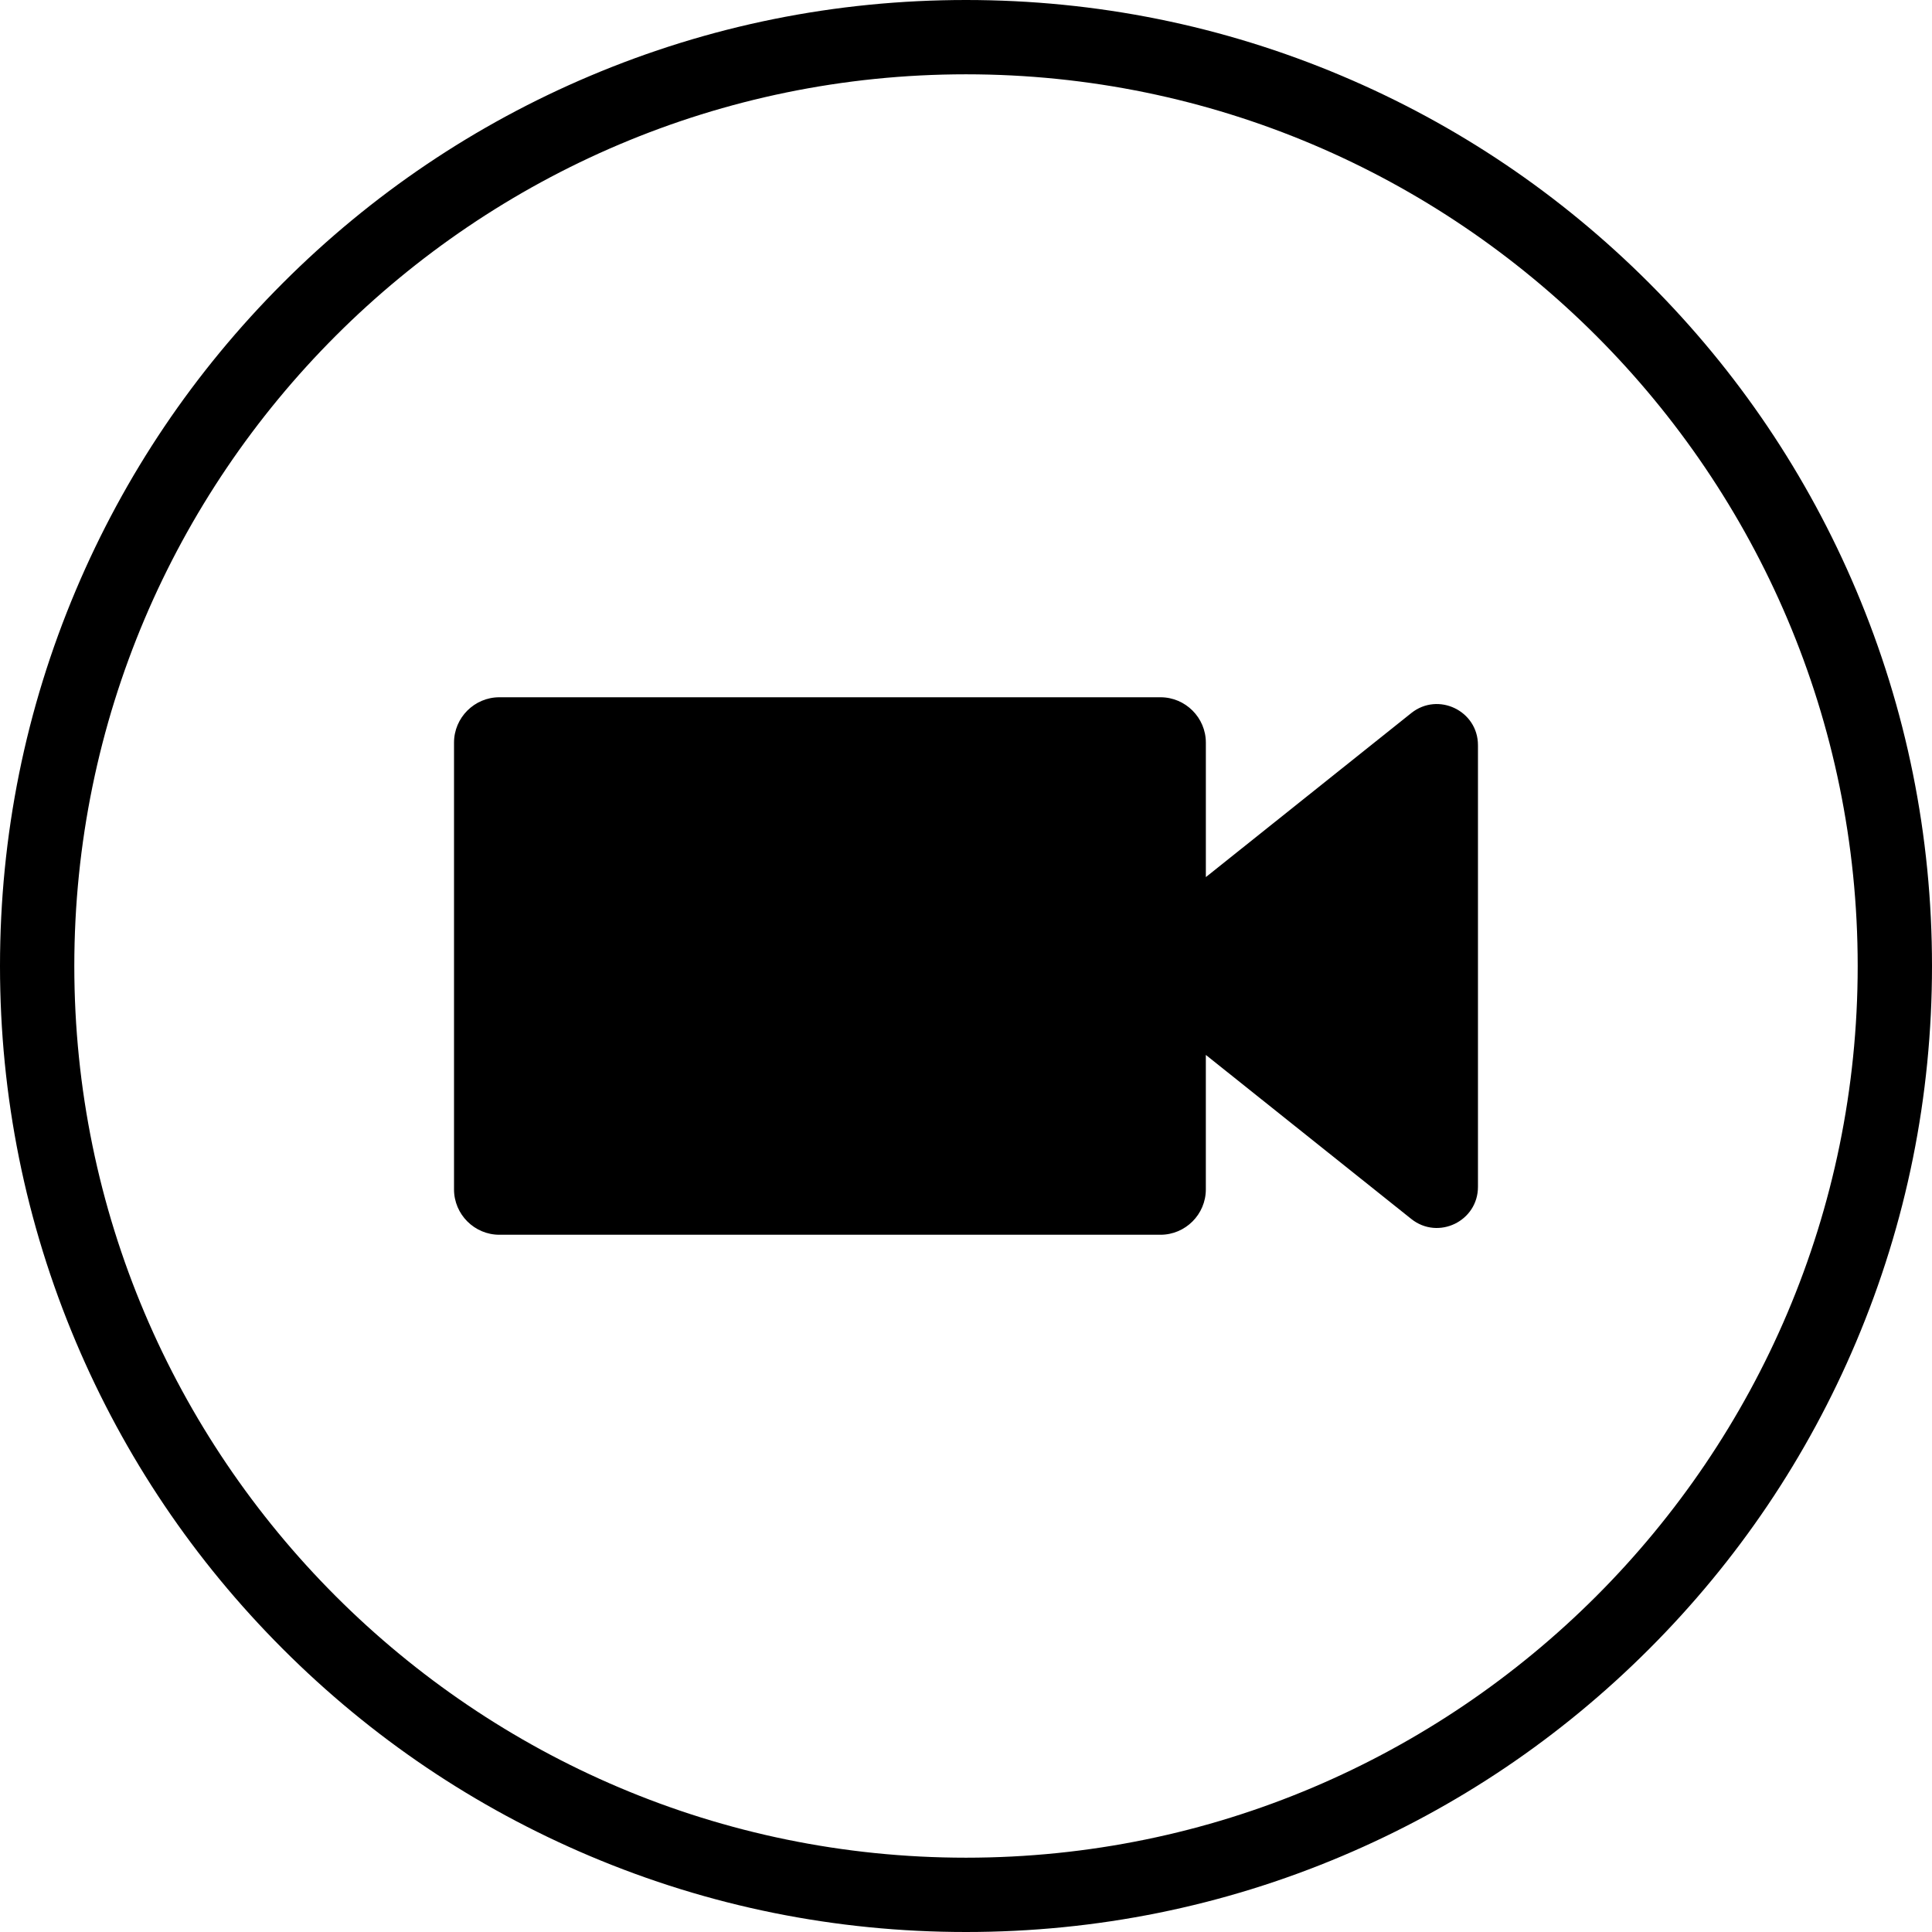
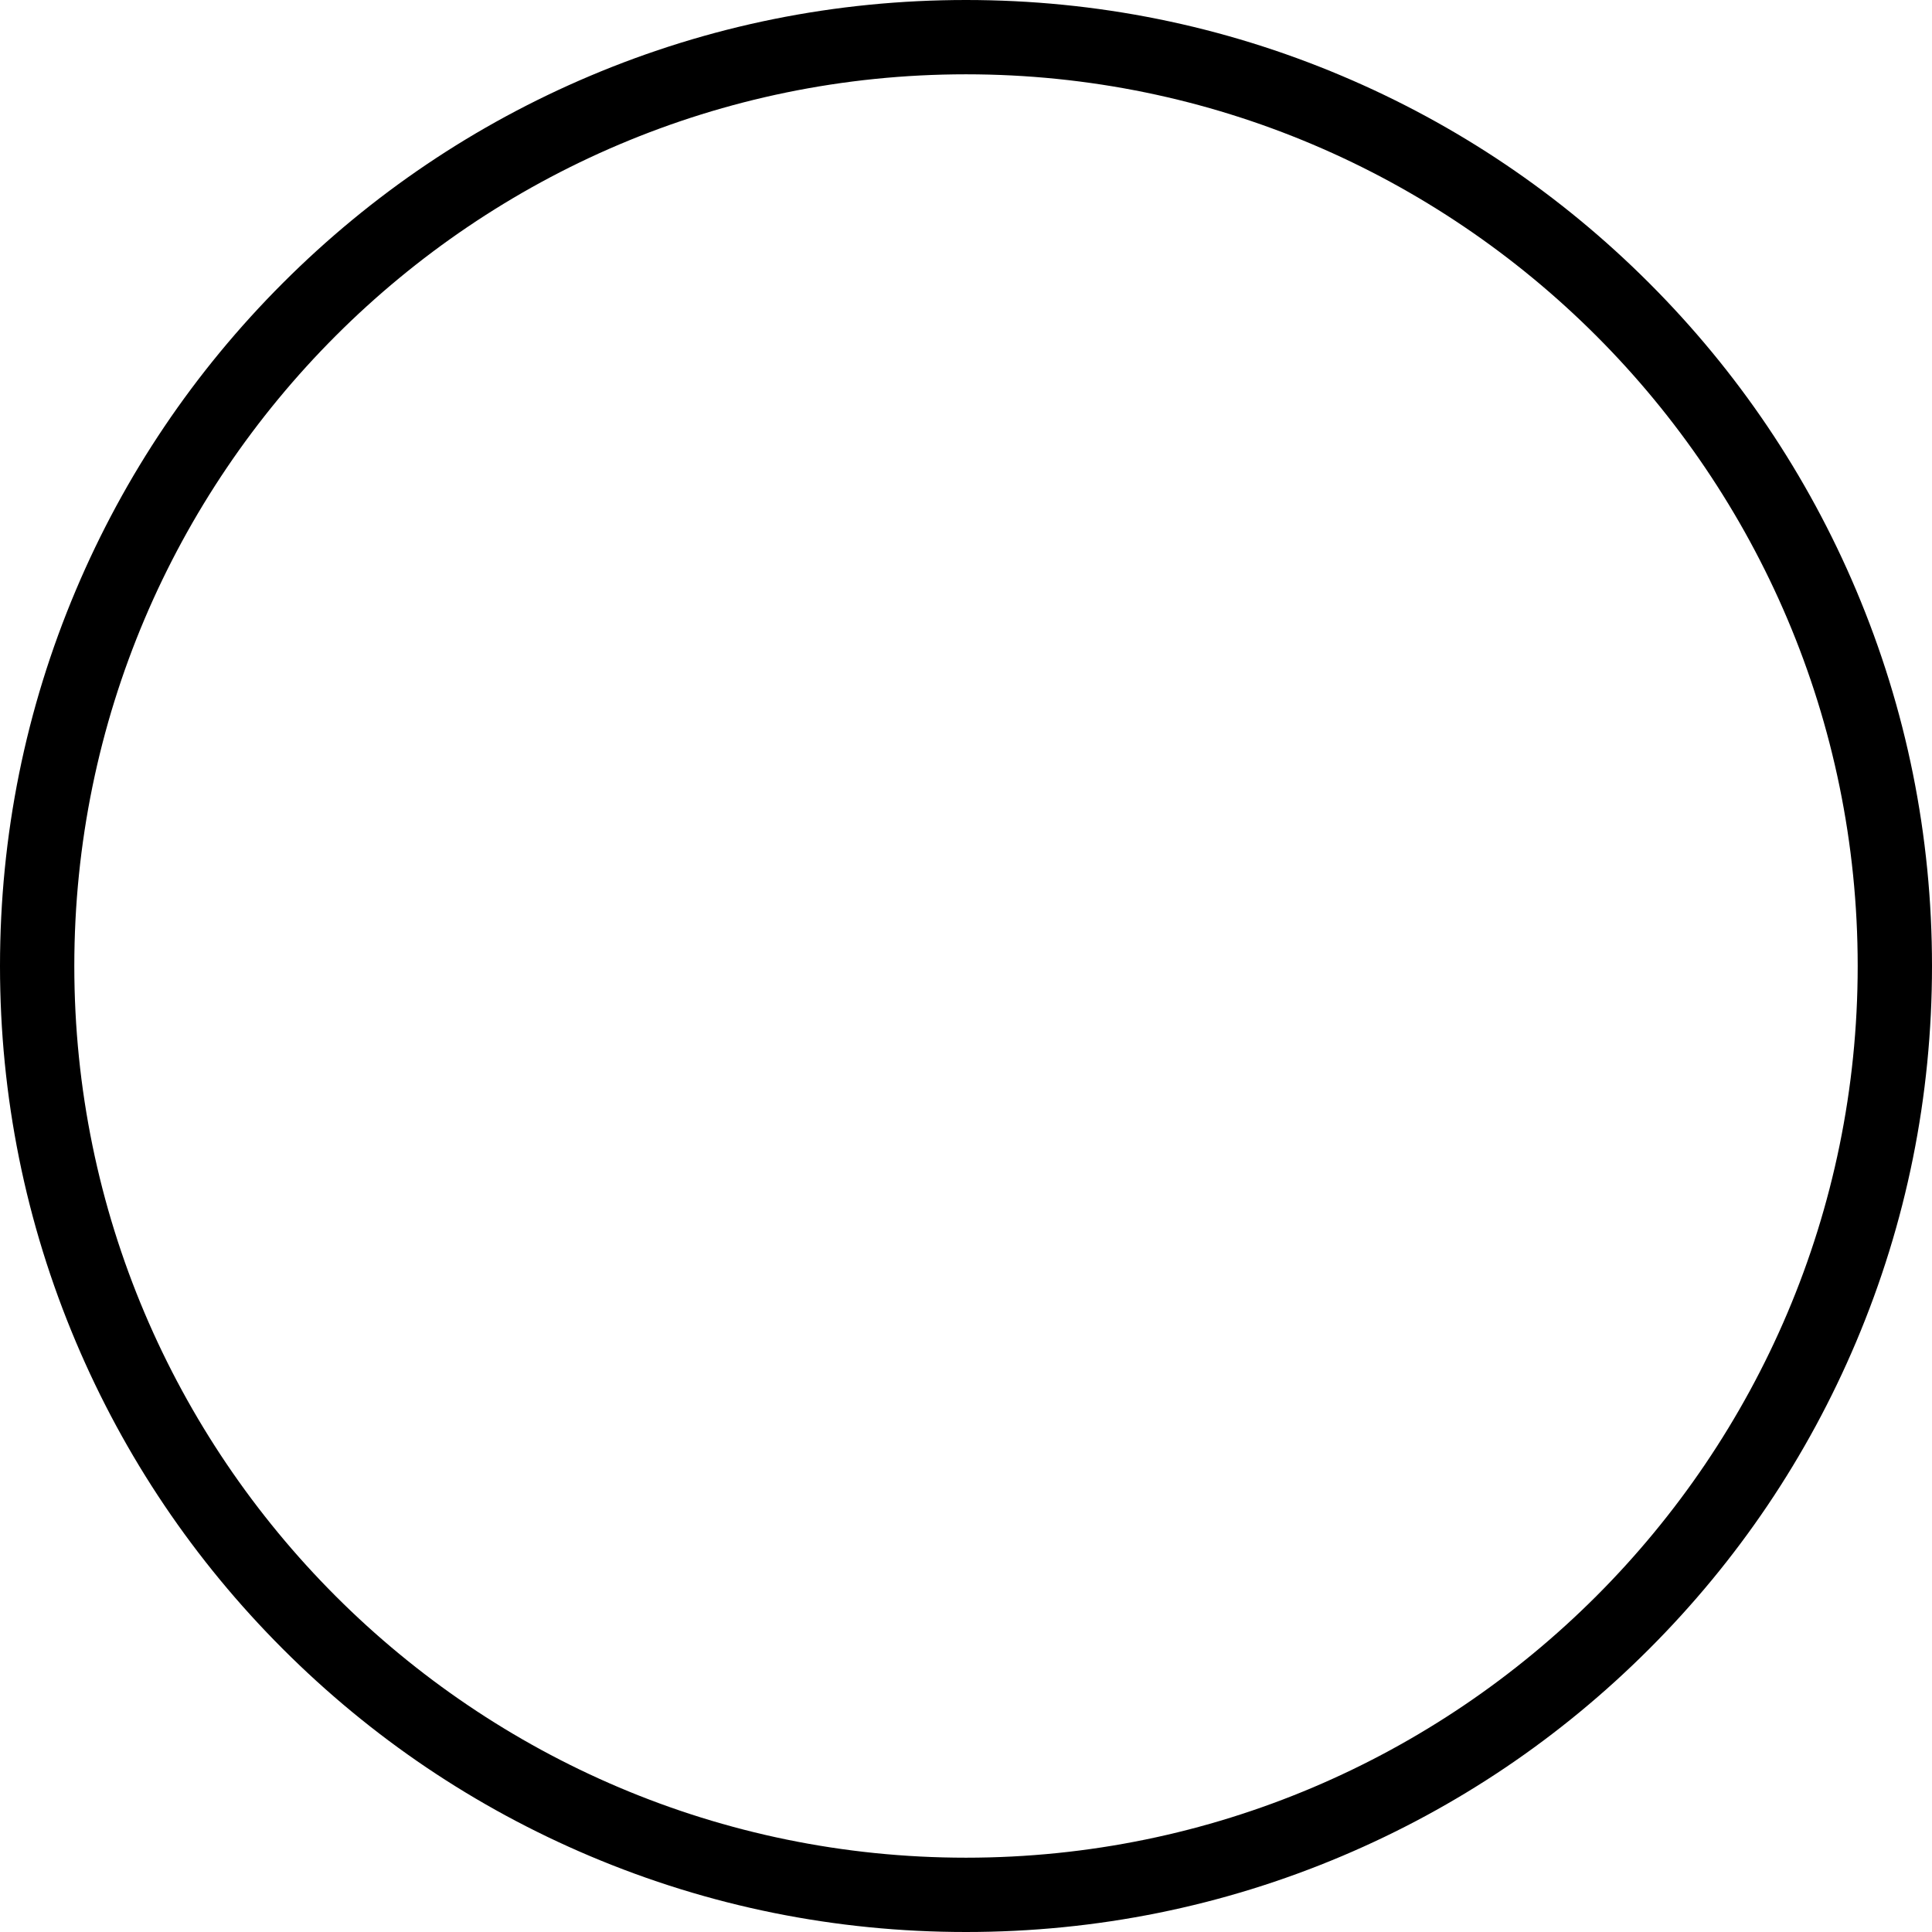
<svg xmlns="http://www.w3.org/2000/svg" version="1.1" viewBox="0 0 1560 1560">
  <g>
    <g id="Layer_1">
      <g>
        <path d="M780,1560c-105.29,0-207.44-20.63-303.62-61.31-92.89-39.29-176.3-95.52-247.92-167.15-71.62-71.62-127.86-155.04-167.15-247.92C20.63,987.44,0,885.29,0,780s20.63-207.44,61.31-303.62c39.29-92.89,95.52-176.3,167.15-247.92,71.62-71.62,155.04-127.86,247.92-167.15C572.56,20.63,674.71,0,780,0s207.44,20.63,303.62,61.31c92.89,39.29,176.3,95.52,247.92,167.15,71.62,71.62,127.86,155.04,167.15,247.92,40.68,96.18,61.31,198.33,61.31,303.62s-20.63,207.44-61.31,303.62c-39.29,92.89-95.52,176.3-167.15,247.92-71.62,71.62-155.04,127.86-247.92,167.15-96.18,40.68-198.34,61.31-303.62,61.31ZM780,60C382.99,60,60,382.99,60,780s322.99,720,720,720,720-322.99,720-720S1177.01,60,780,60Z" />
-         <path d="M1139.54,575.78l-165.87,132.44v-108.6c0-20.14-16.47-36.61-36.61-36.61H403.21c-20.14,0-36.61,16.48-36.61,36.61v360.78c0,20.14,16.47,36.61,36.61,36.61h533.84c20.14,0,36.61-16.48,36.61-36.61v-108.6l165.87,132.44c21.72,17.34,53.86,1.88,53.86-25.92v-356.61c0-27.79-32.14-43.26-53.86-25.92Z" />
      </g>
    </g>
  </g>
</svg>